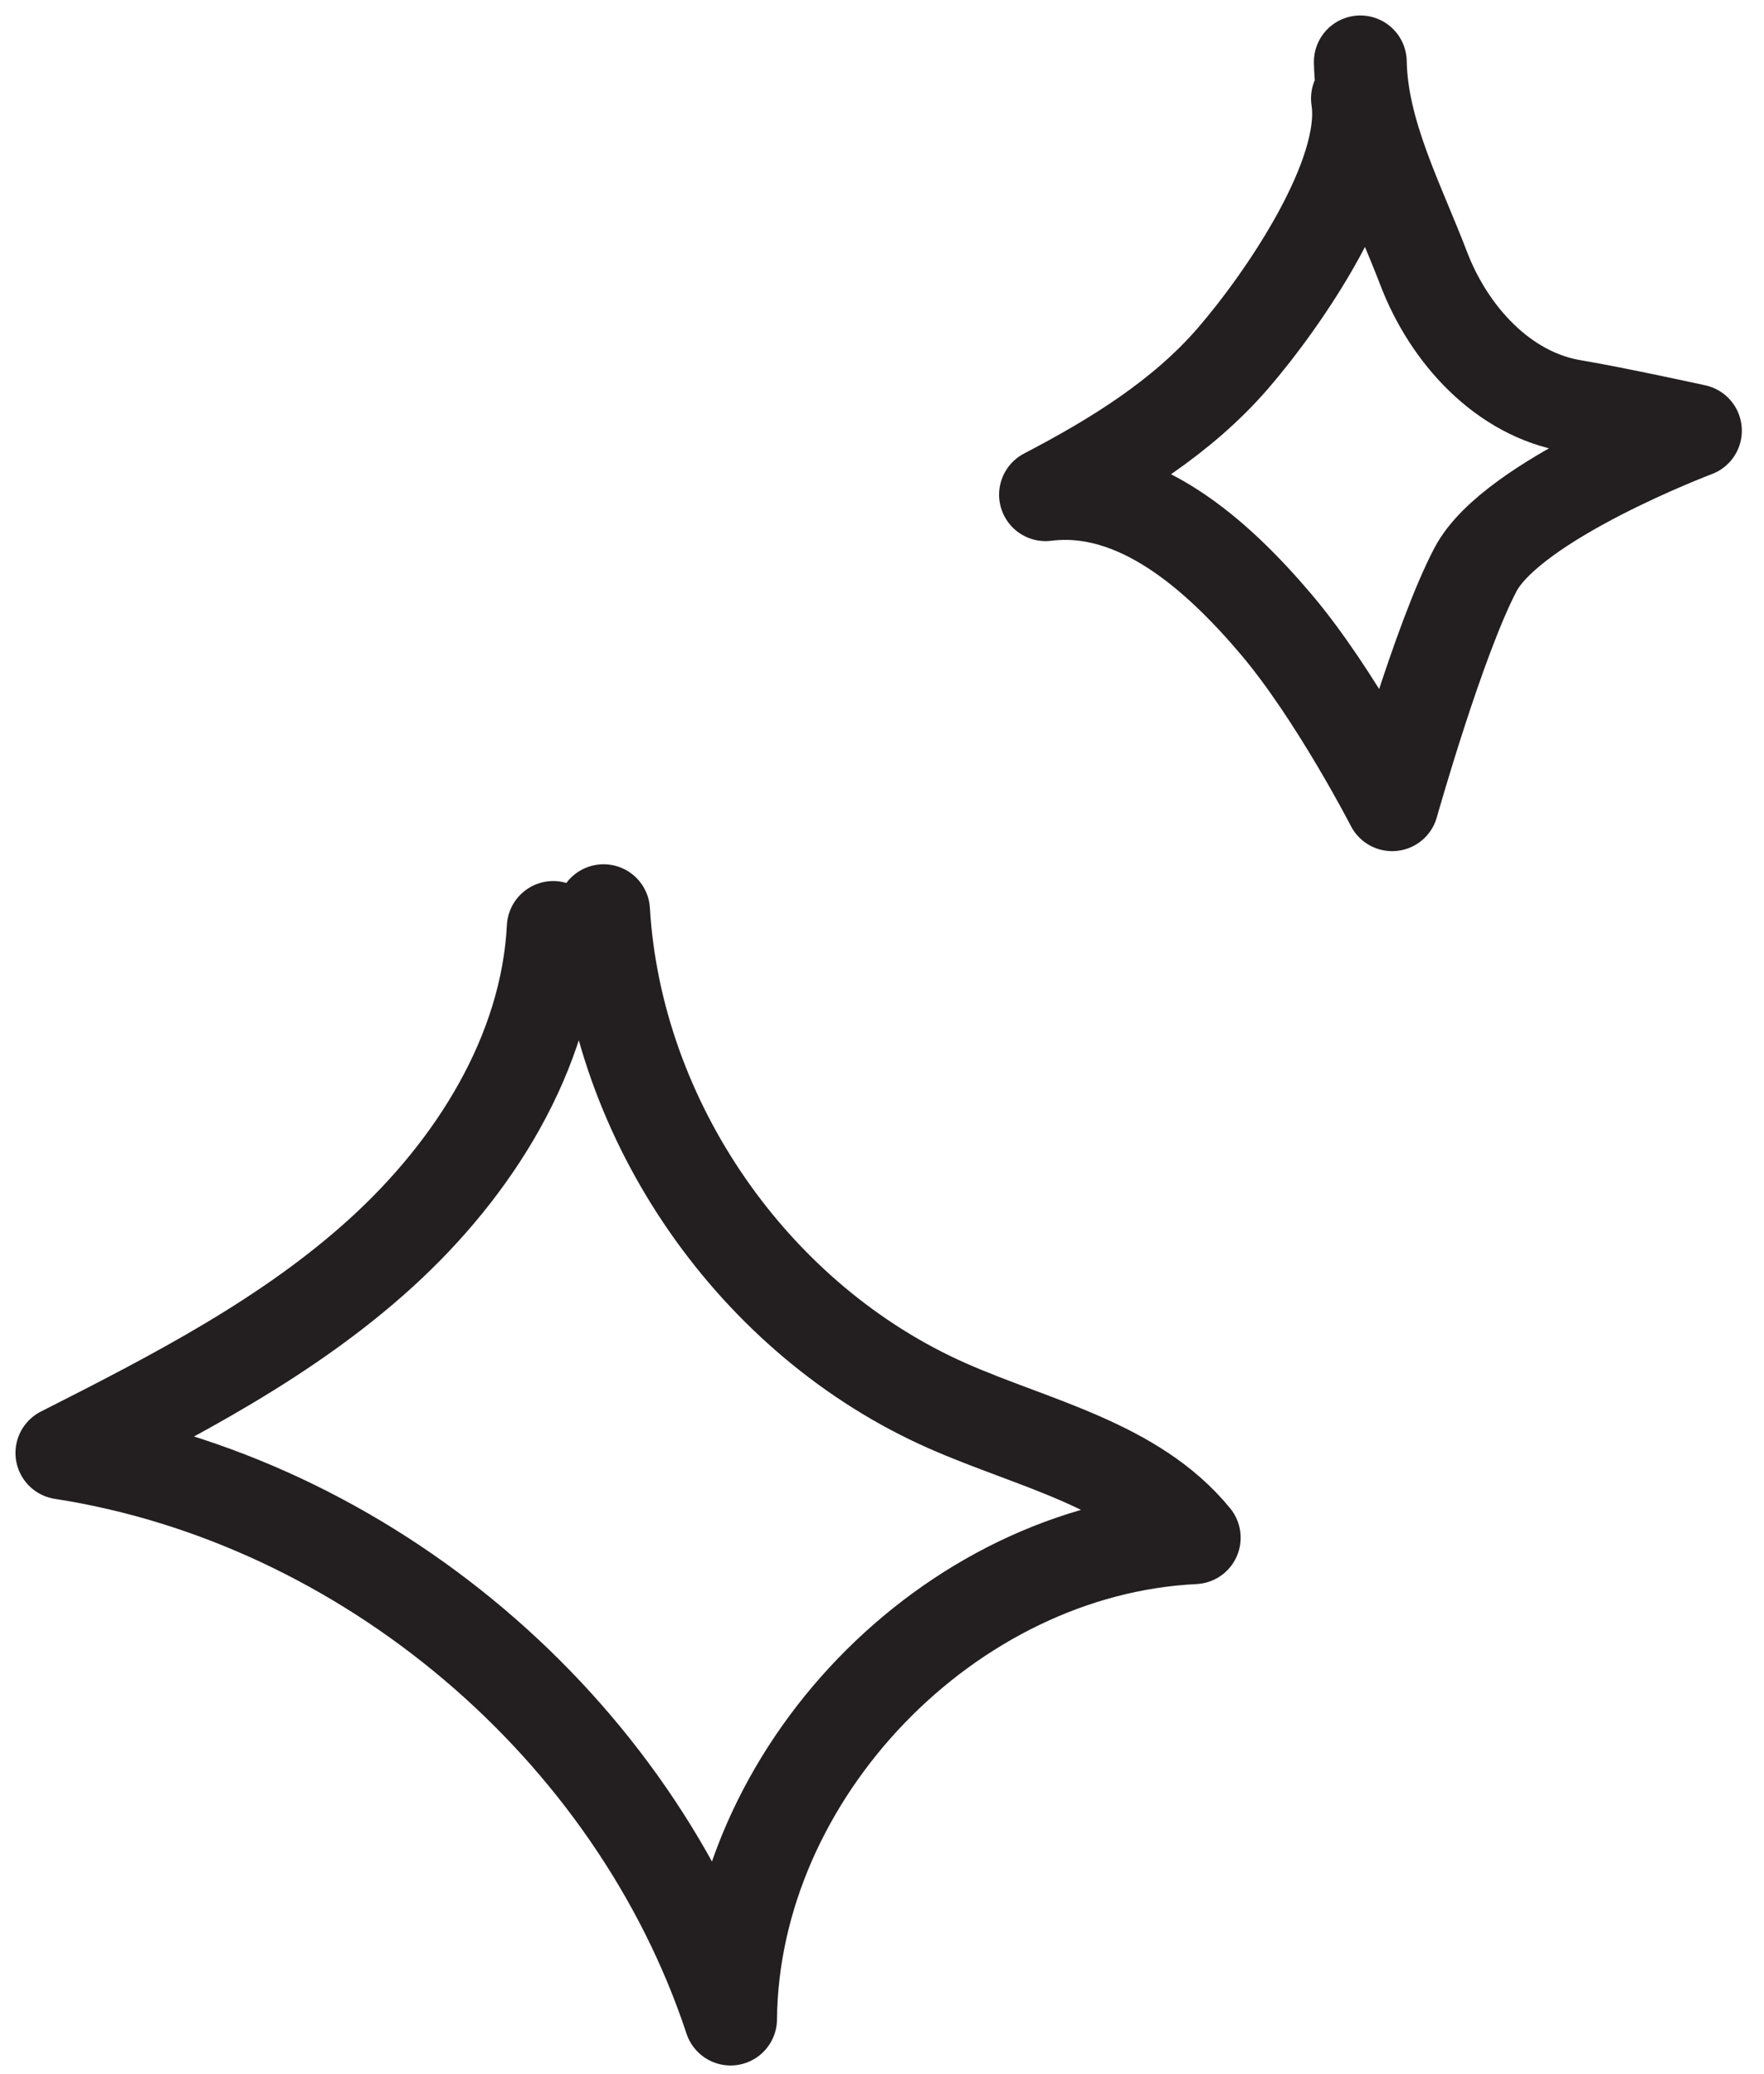
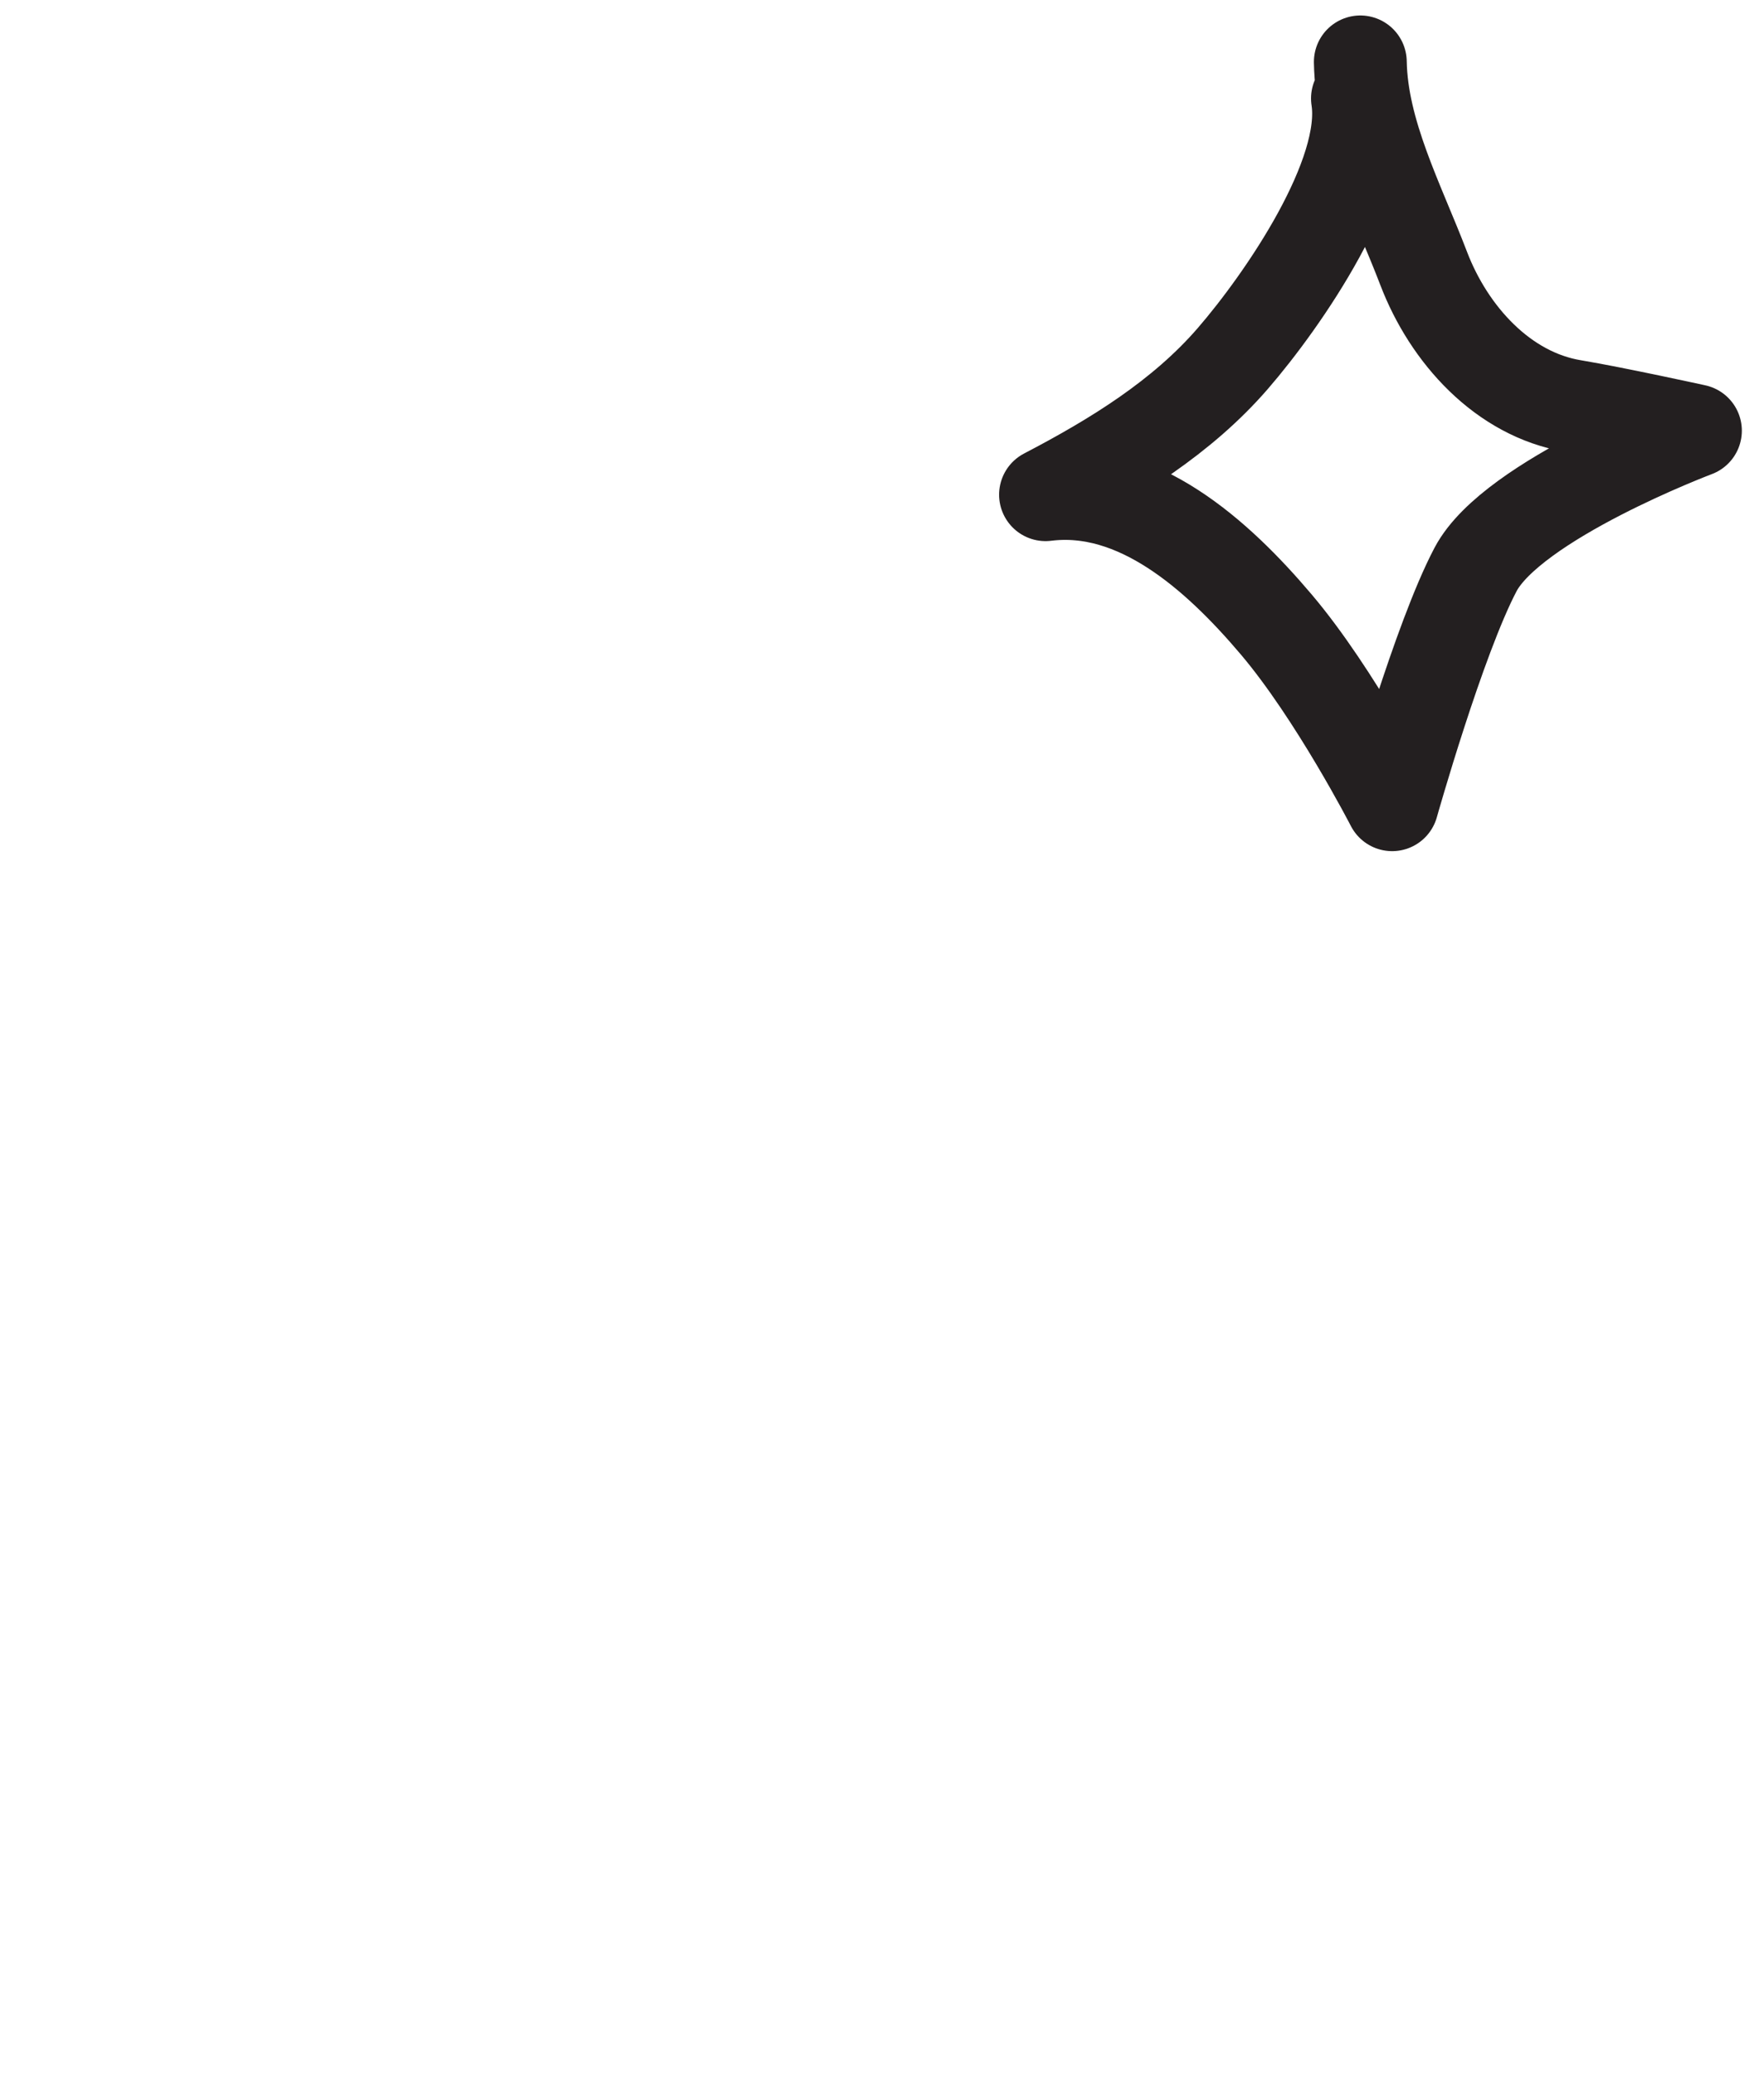
<svg xmlns="http://www.w3.org/2000/svg" width="57" height="67" viewBox="0 0 57 67" fill="none">
-   <path d="M17.877 29.966C17.669 34.026 15.325 37.742 12.314 40.48C9.303 43.217 5.636 45.102 2 46.944C11.814 48.464 20.492 55.813 23.607 65.234C23.68 57.302 30.66 50.067 38.589 49.682C36.661 47.319 33.4 46.653 30.619 45.424C24.368 42.666 19.909 36.243 19.503 29.424" stroke="#231F20" stroke-width="3" stroke-linecap="round" stroke-linejoin="round" />
  <path d="M43.863 3.181C44.25 5.654 41.471 9.694 39.832 11.587C38.193 13.48 36.01 14.822 33.784 15.983C36.744 15.613 39.323 17.911 41.246 20.184C43.149 22.433 44.984 26 44.984 26C44.984 26 46.491 20.653 47.68 18.398C48.869 16.144 54.784 13.915 54.784 13.915C54.784 13.915 52.181 13.344 50.836 13.119C48.57 12.744 46.819 10.812 46.002 8.67C45.184 6.528 43.995 4.293 43.956 2" stroke="#231F20" stroke-width="3" stroke-linecap="round" stroke-linejoin="round" />
</svg>